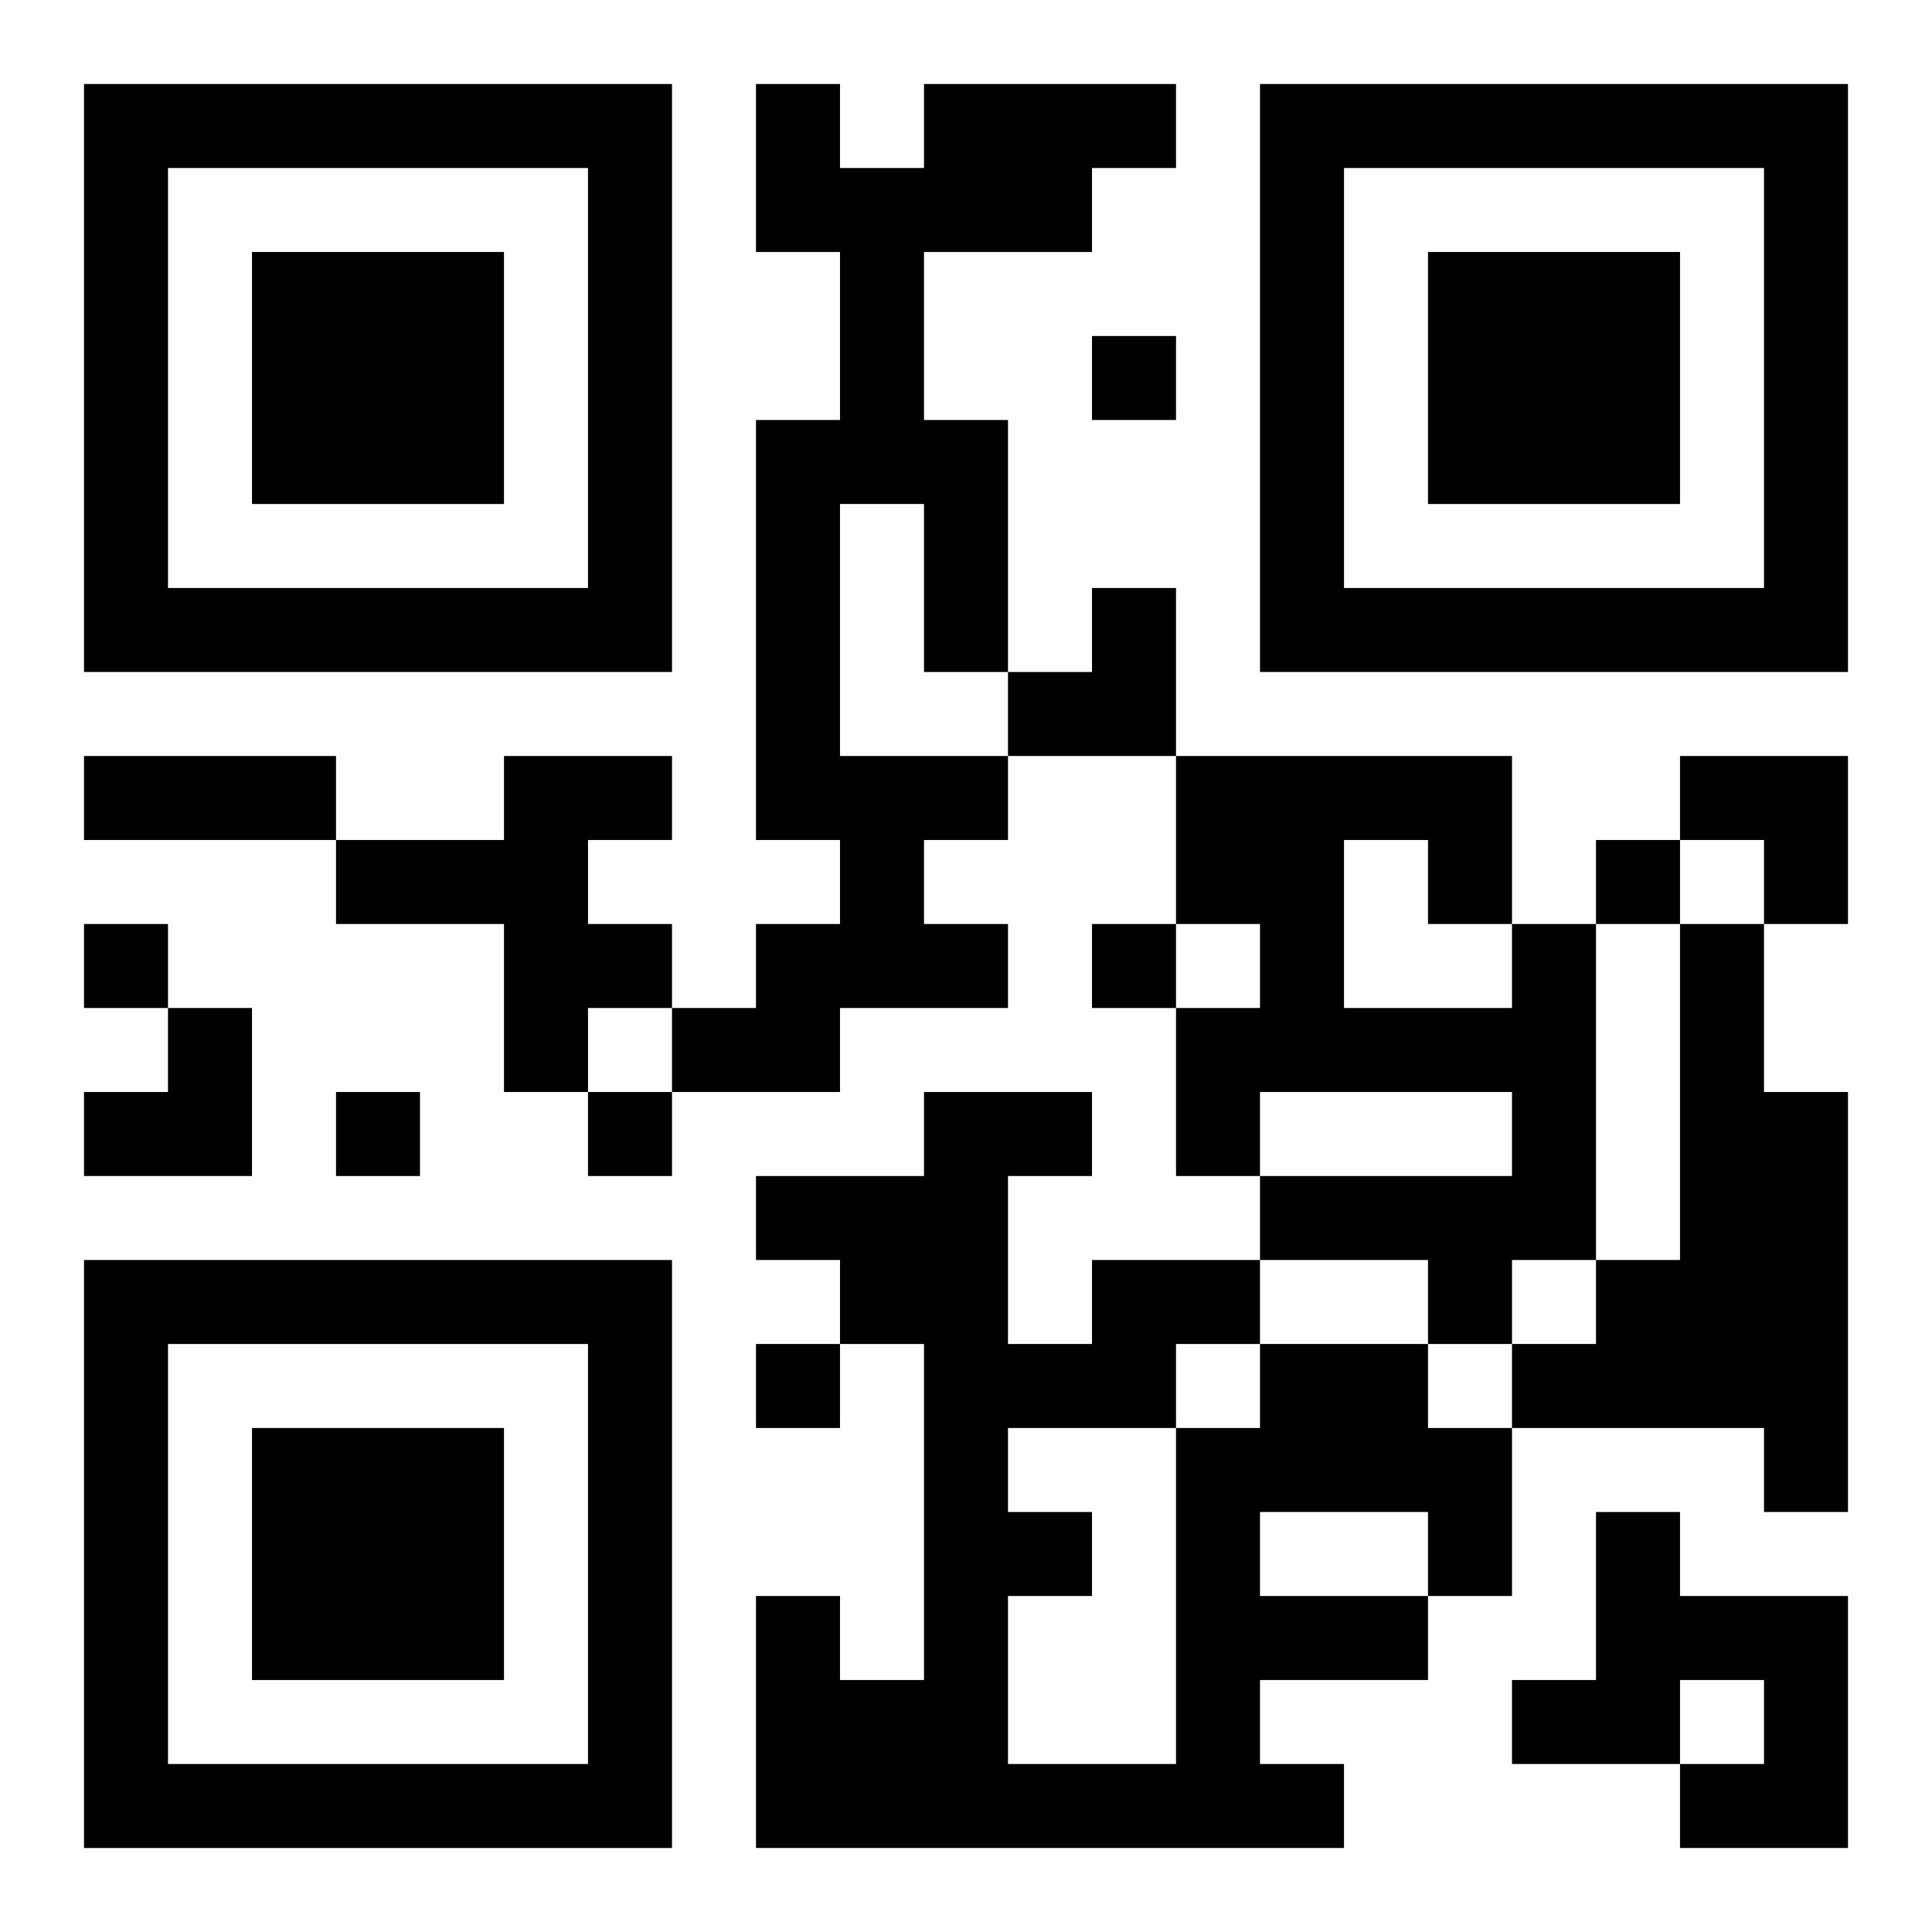
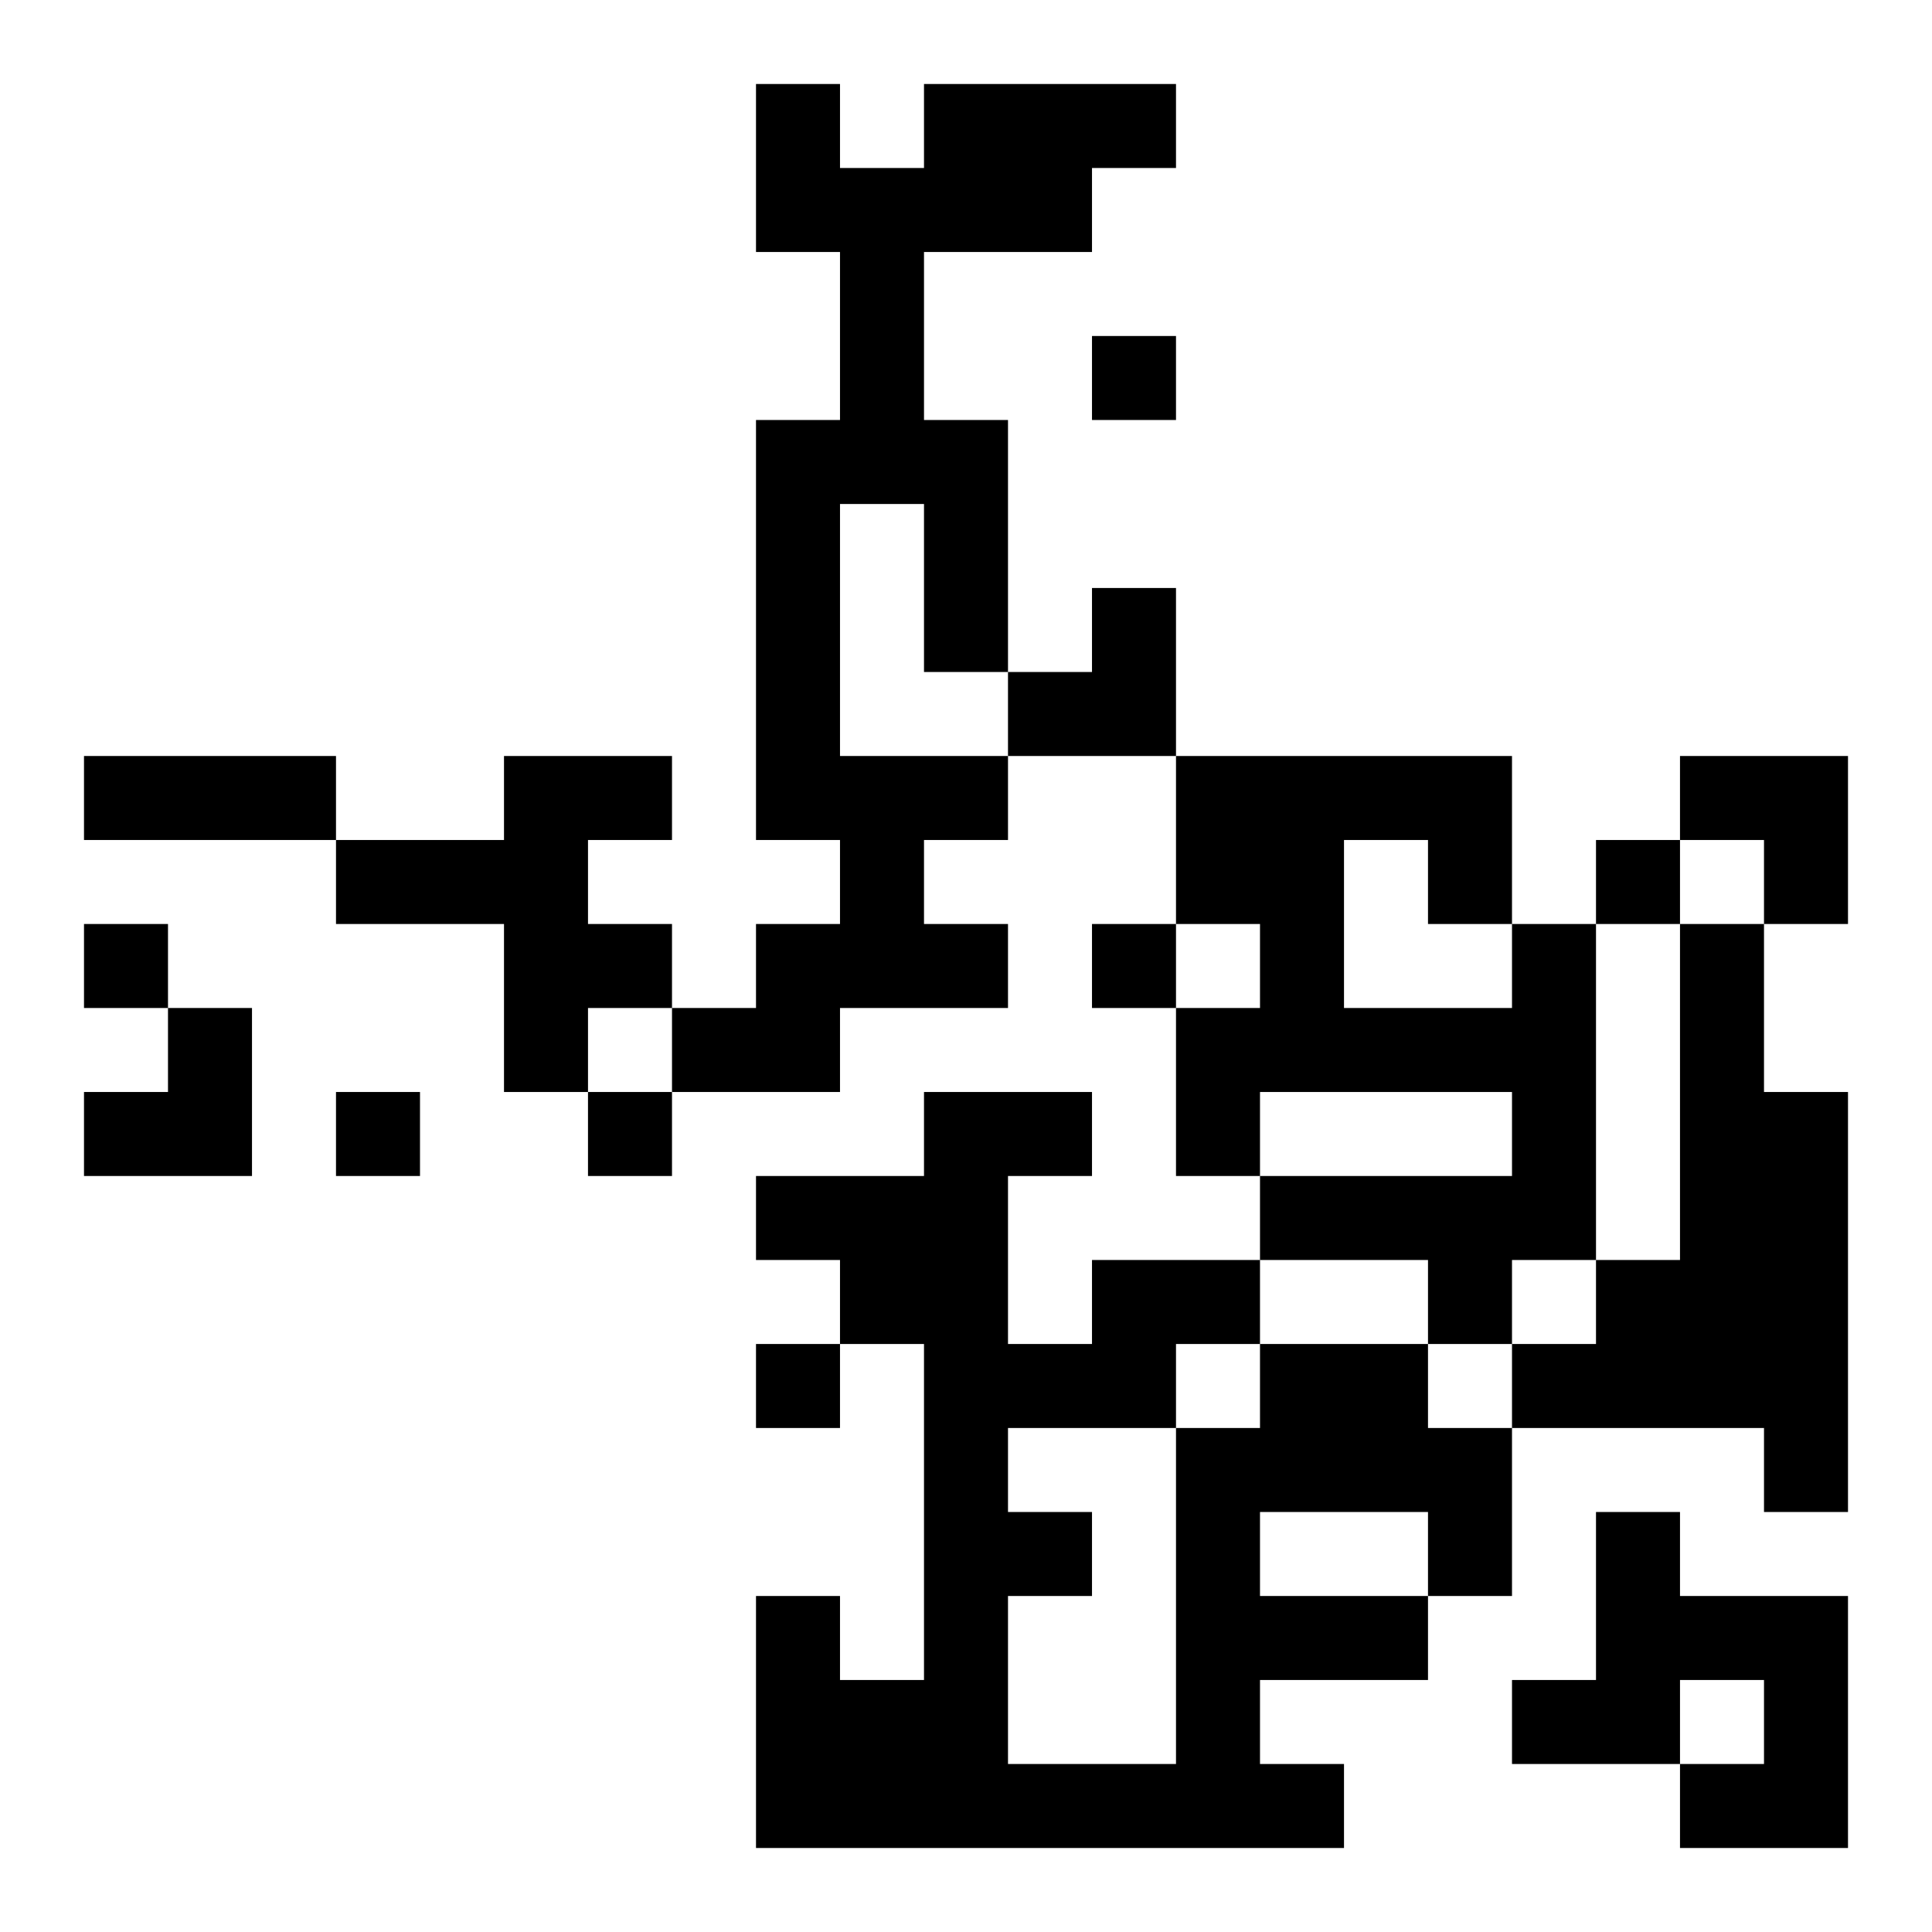
<svg xmlns="http://www.w3.org/2000/svg" xmlns:xlink="http://www.w3.org/1999/xlink" width="250" height="250" baseProfile="full" version="1.1" viewBox="-1 -1 23 23">
  <symbol id="a">
-     <path d="m0 7v7h7v-7h-7zm1 1h5v5h-5v-5zm1 1v3h3v-3h-3z" />
-   </symbol>
+     </symbol>
  <use y="-7" xlink:href="#a" />
  <use y="7" xlink:href="#a" />
  <use x="14" y="-7" xlink:href="#a" />
  <path d="m10 0h3v1h-1v1h-2v2h1v3h-1v-2h-1v3h2v1h-1v1h1v1h-2v1h-2v-1h1v-1h1v-1h-1v-5h1v-2h-1v-2h1v1h1v-1m-5 8h2v1h-1v1h1v1h-1v1h-1v-2h-2v-1h2v-1m12 2h1v4h-1v1h-1v-1h-2v-1h3v-1h-3v1h-1v-2h1v-1h-1v-2h4v2m-2-1v2h2v-1h-1v-1h-1m4 1h1v2h1v5h-1v-1h-3v-1h1v-1h1v-4m-5 5h2v1h1v2h-1v1h-2v1h1v1h-7v-3h1v1h1v-4h-1v-1h-1v-1h2v-1h2v1h-1v2h1v-1h2v1m0 2v1h2v-1h-2m-1-2v1h1v-1h-1m-2 1v1h1v1h-1v2h2v-4h-2m7 1h1v1h2v3h-2v-1h1v-1h-1v1h-2v-1h1v-2m-6-14v1h1v-1h-1m6 6v1h1v-1h-1m-18 1v1h1v-1h-1m12 0v1h1v-1h-1m-9 2v1h1v-1h-1m3 0v1h1v-1h-1m2 3v1h1v-1h-1m-8-7h3v1h-3v-1m11-2m1 0h1v2h-2v-1h1zm7 2h2v2h-1v-1h-1zm-19 3m1 0h1v2h-2v-1h1z" />
</svg>